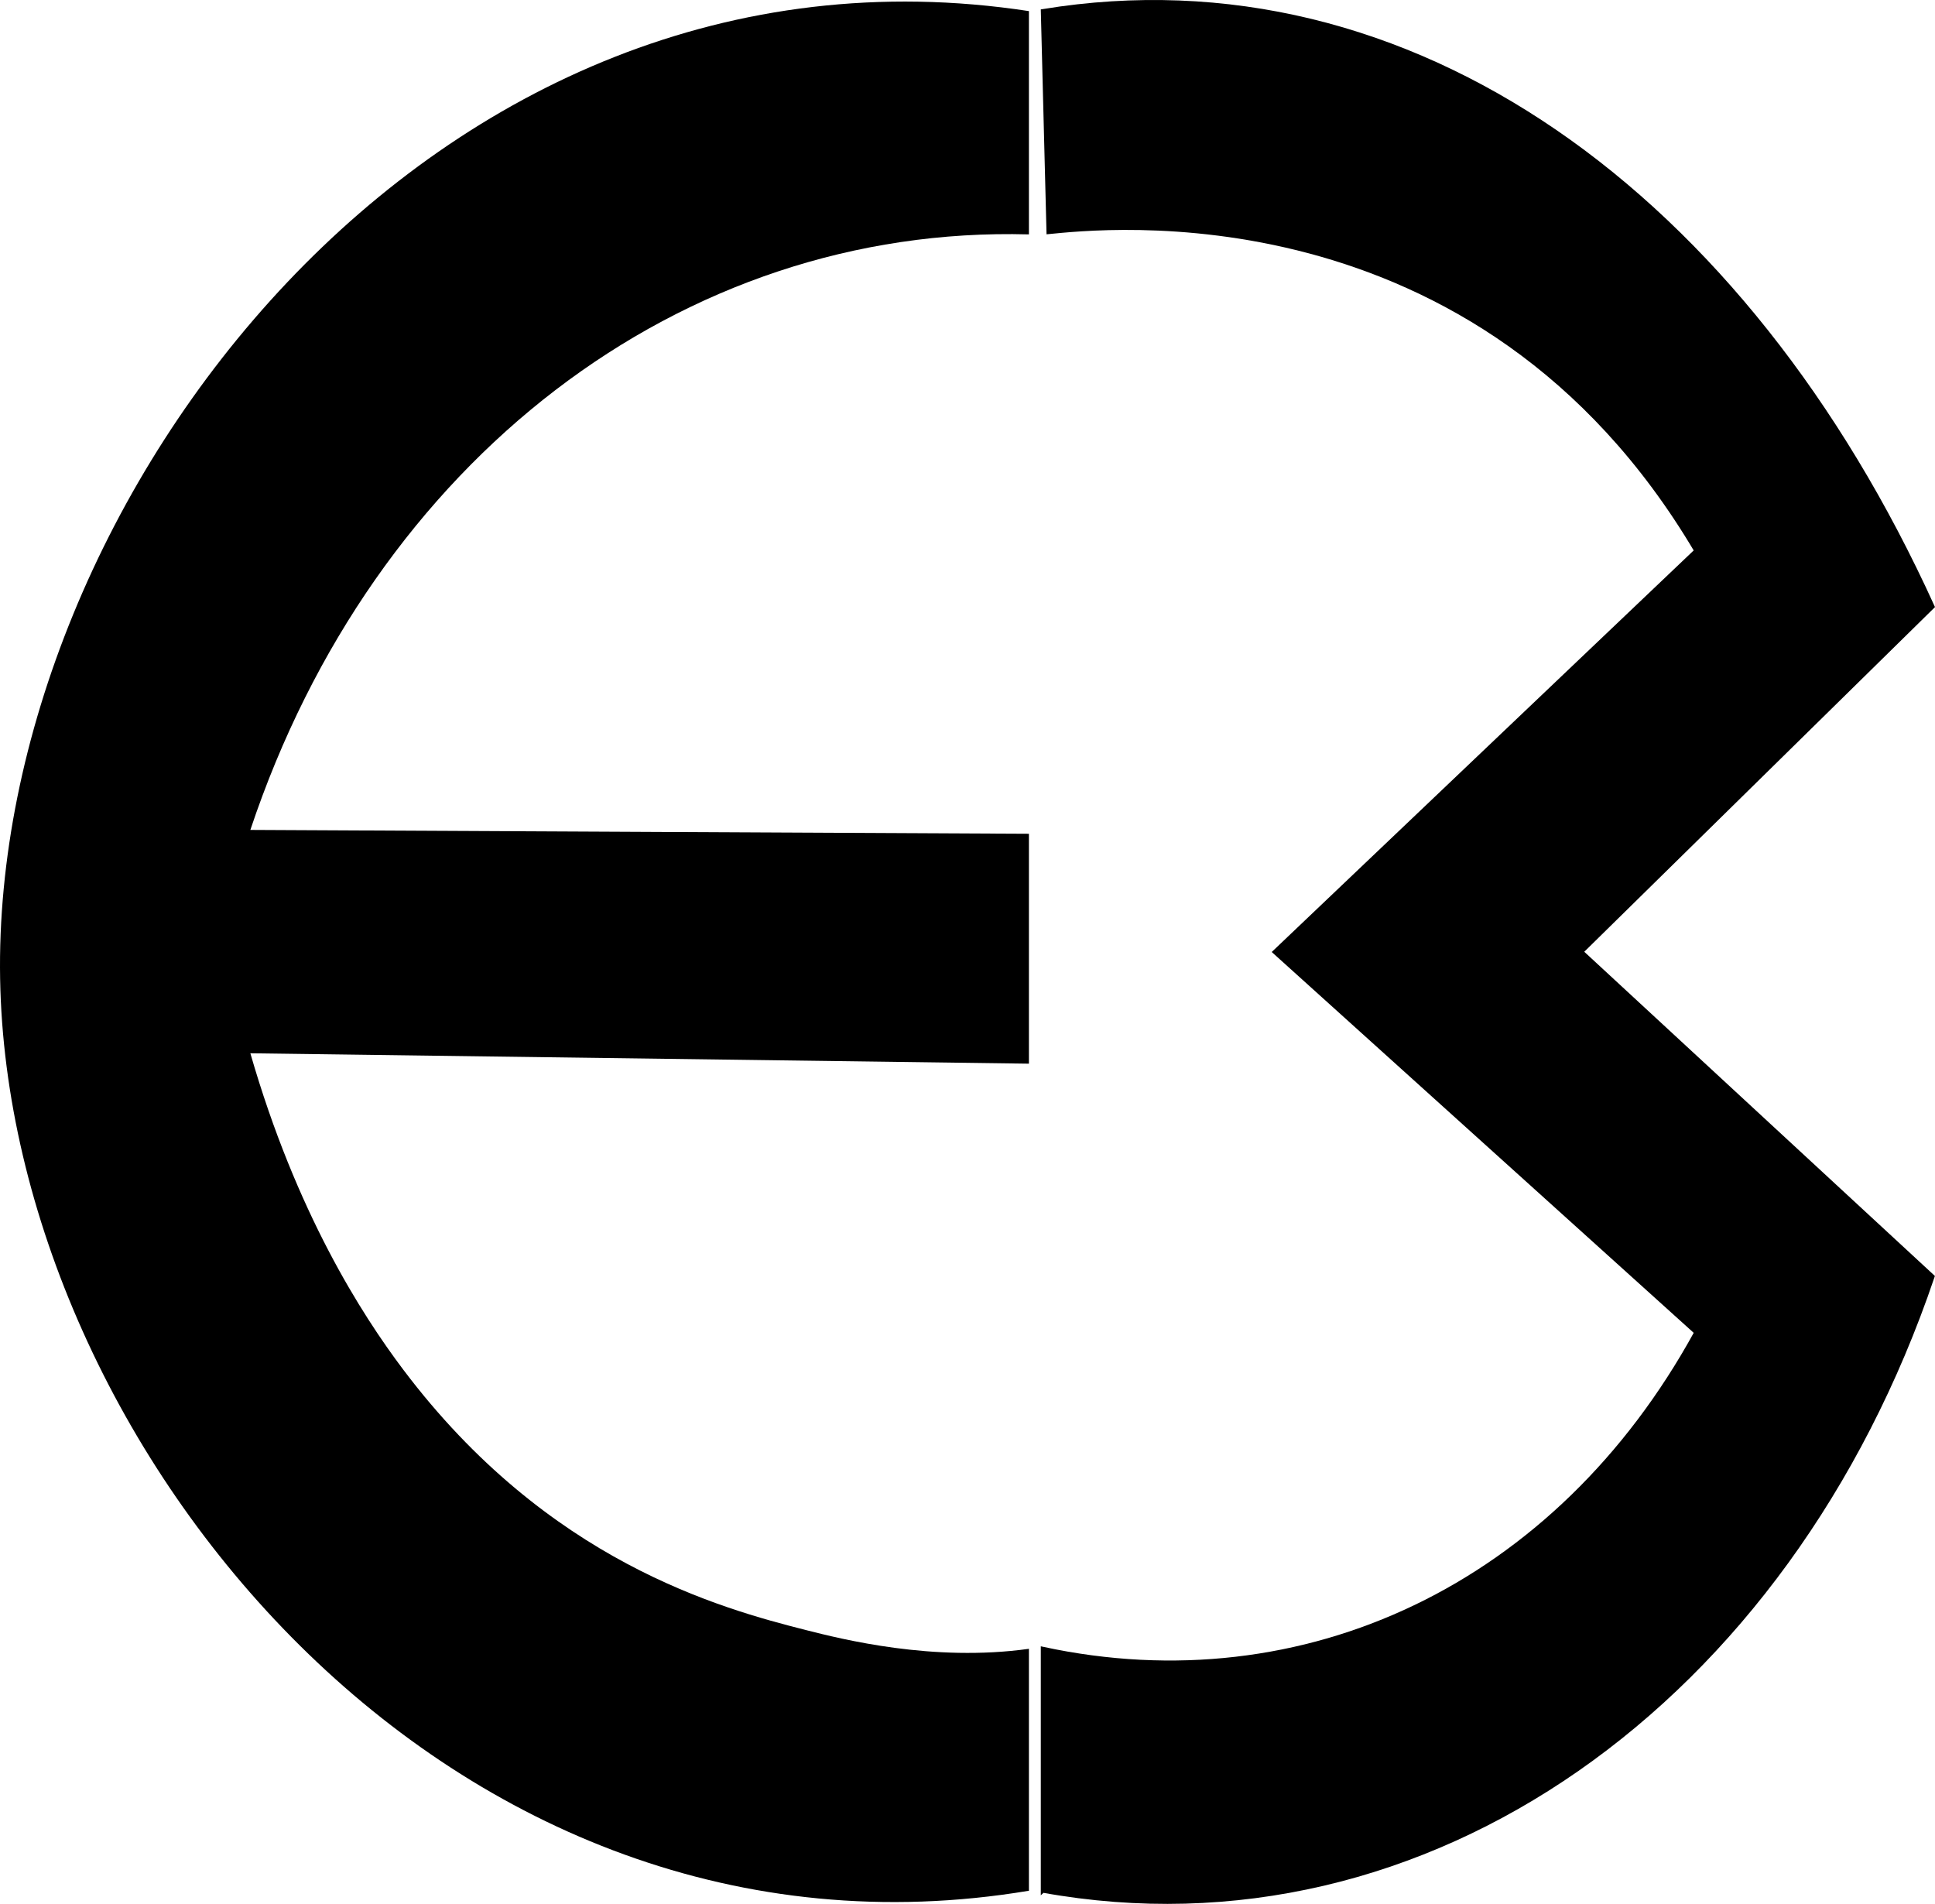
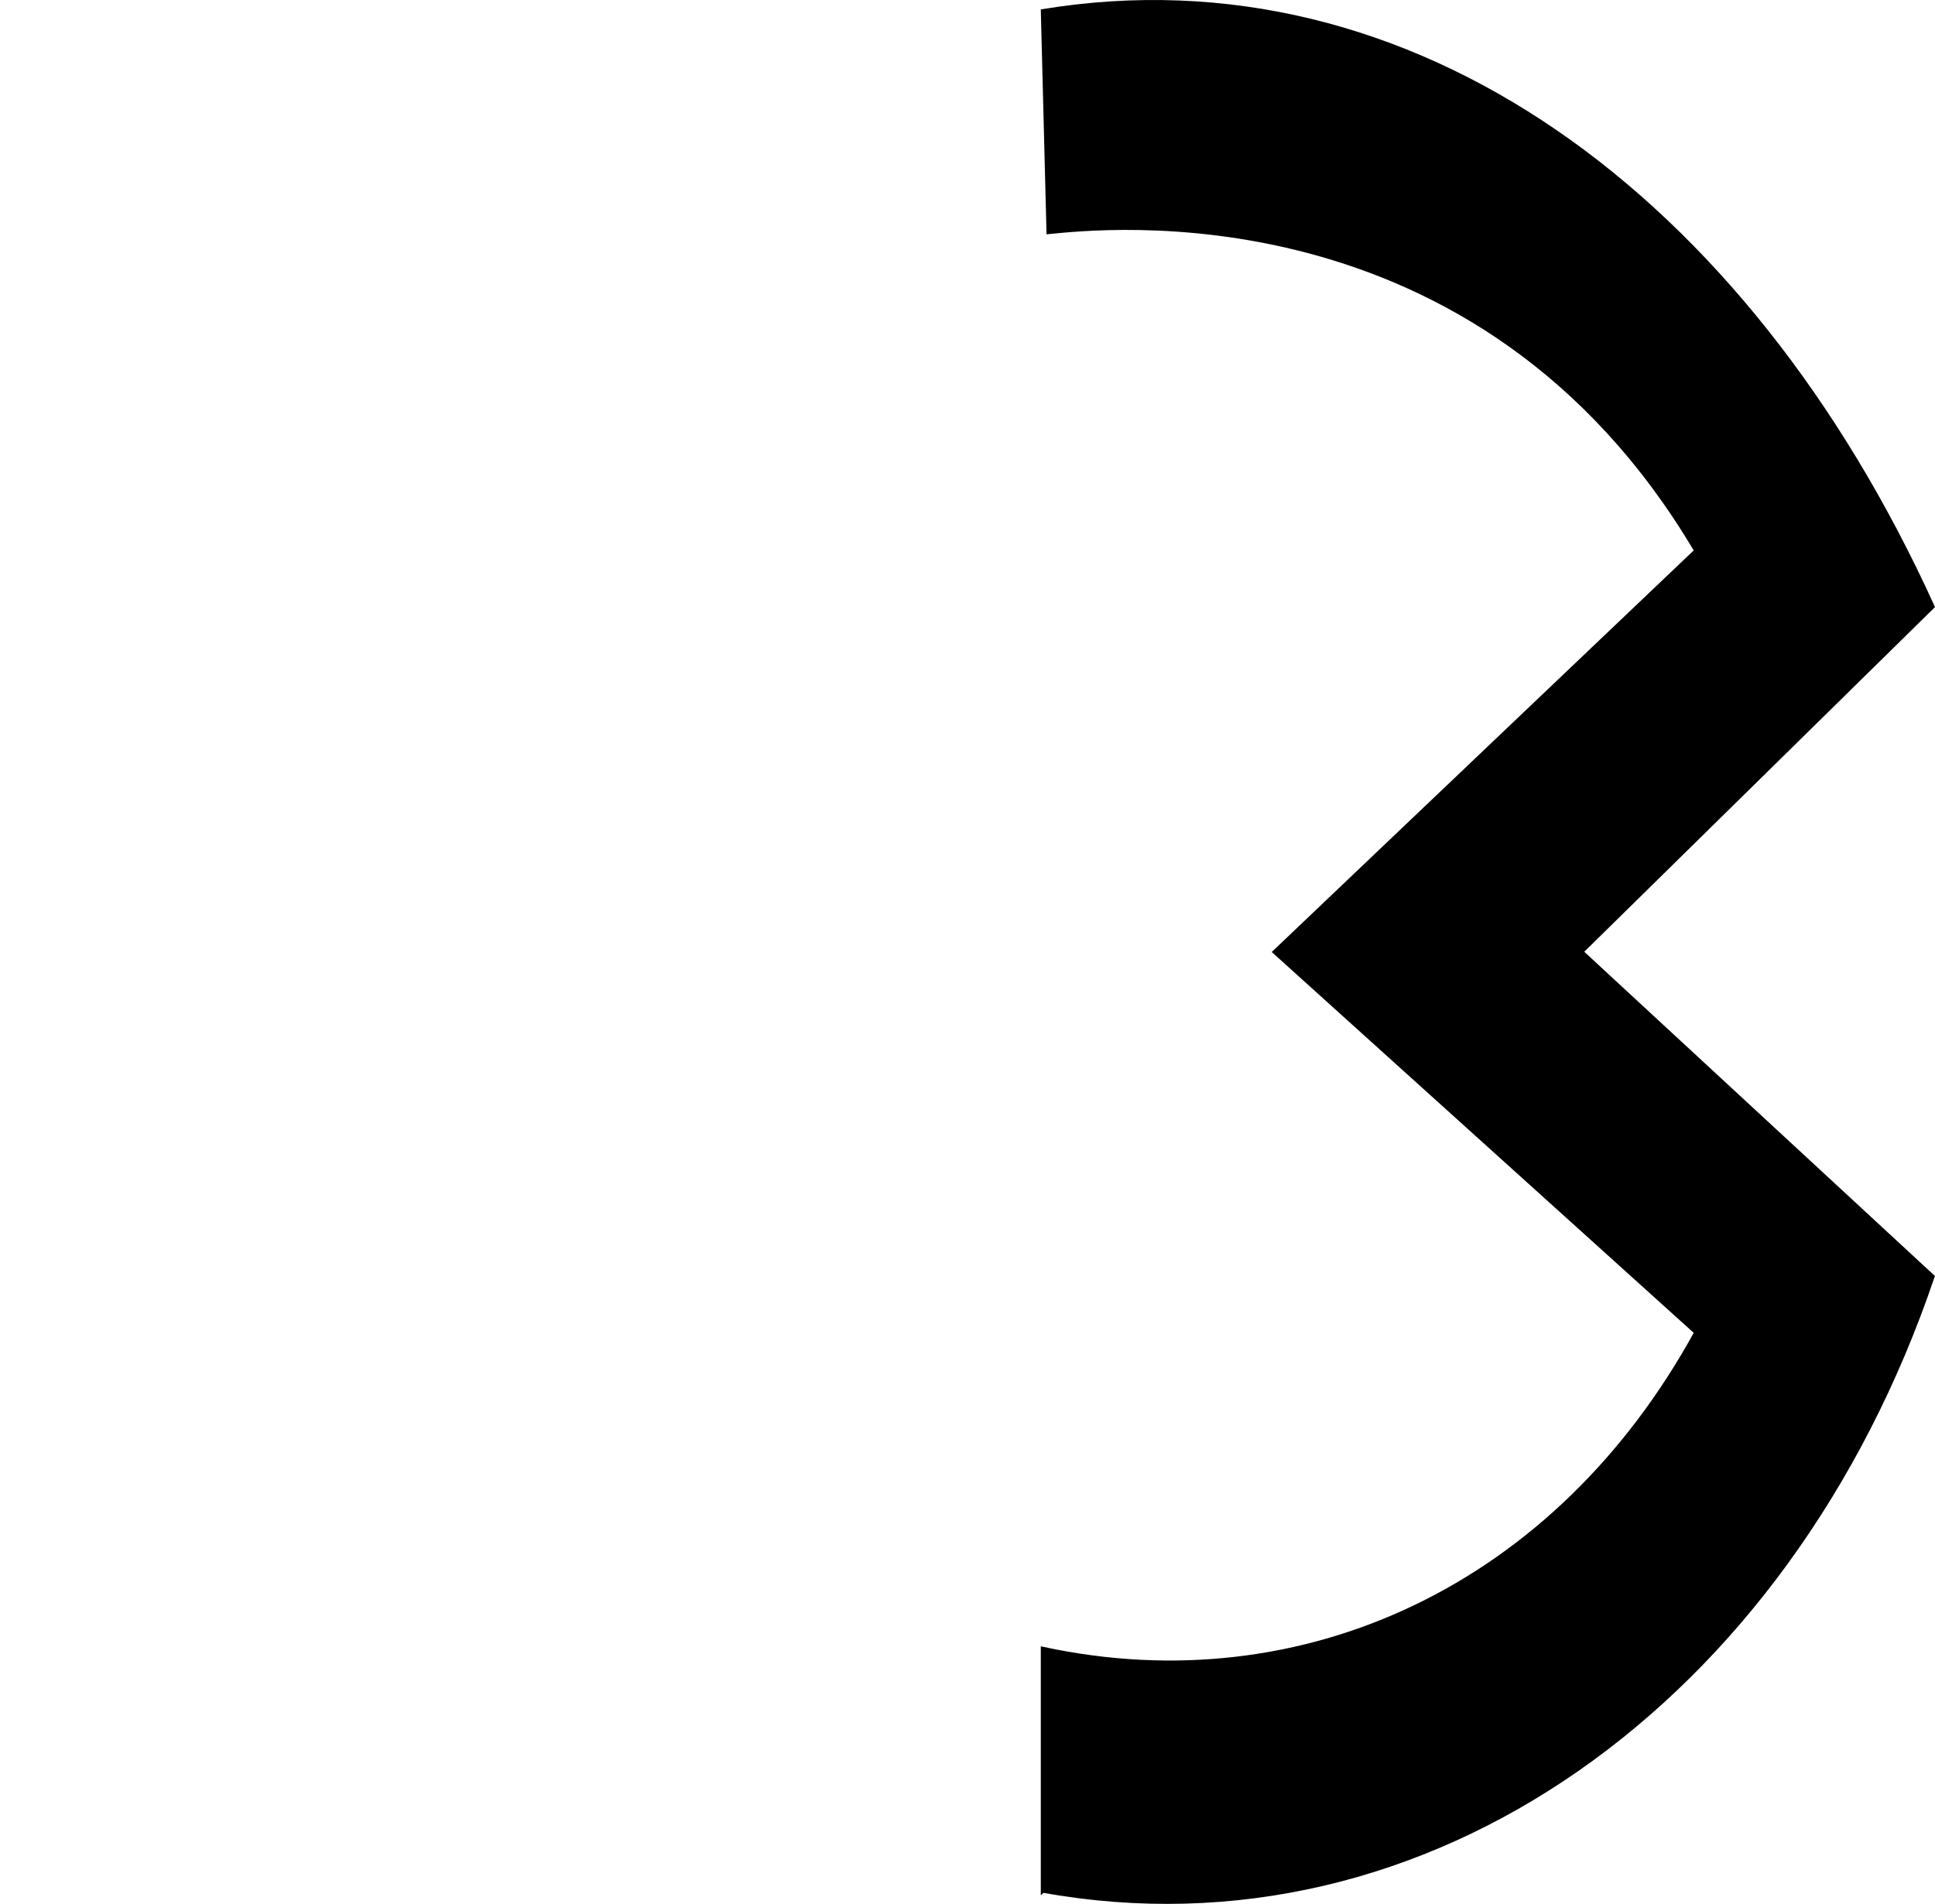
<svg xmlns="http://www.w3.org/2000/svg" id="Calque_1" data-name="Calque 1" viewBox="0 0 482.6 474.85">
  <defs>
    <style>
      .cls-1 {
        stroke: #000;
        stroke-miterlimit: 10;
      }
    </style>
  </defs>
-   <path d="M62.44,206.99C93.22,114.85,169.87,56.08,256.62,58.46V2.77C107.5-20.03-2.06,125.56,.03,244.13c2.04,116.03,111.8,251.6,256.59,227.44v-60.34c-23.94,3.36-46.74-2.43-55.48-4.64-21.49-5.45-64.52-17.16-100.56-64.98-10.43-13.84-26.69-39.22-38.14-78.91l194.18,2.59v-57.34l-194.18-.96Z" />
  <path class="cls-1" d="M260.09,471.56c95.59,17.26,185.93-46.96,221.91-153.17l-87.6-81,87.6-86.09C435.33,48.66,351.94-12.27,260.09,2.77l1.41,55.12c12.7-1.21,107.13-12.39,161.55,79.48l-105.14,100.06,105.14,94.89c-34.6,63.2-97.75,92.96-162.97,78.91v60.34Z" />
</svg>